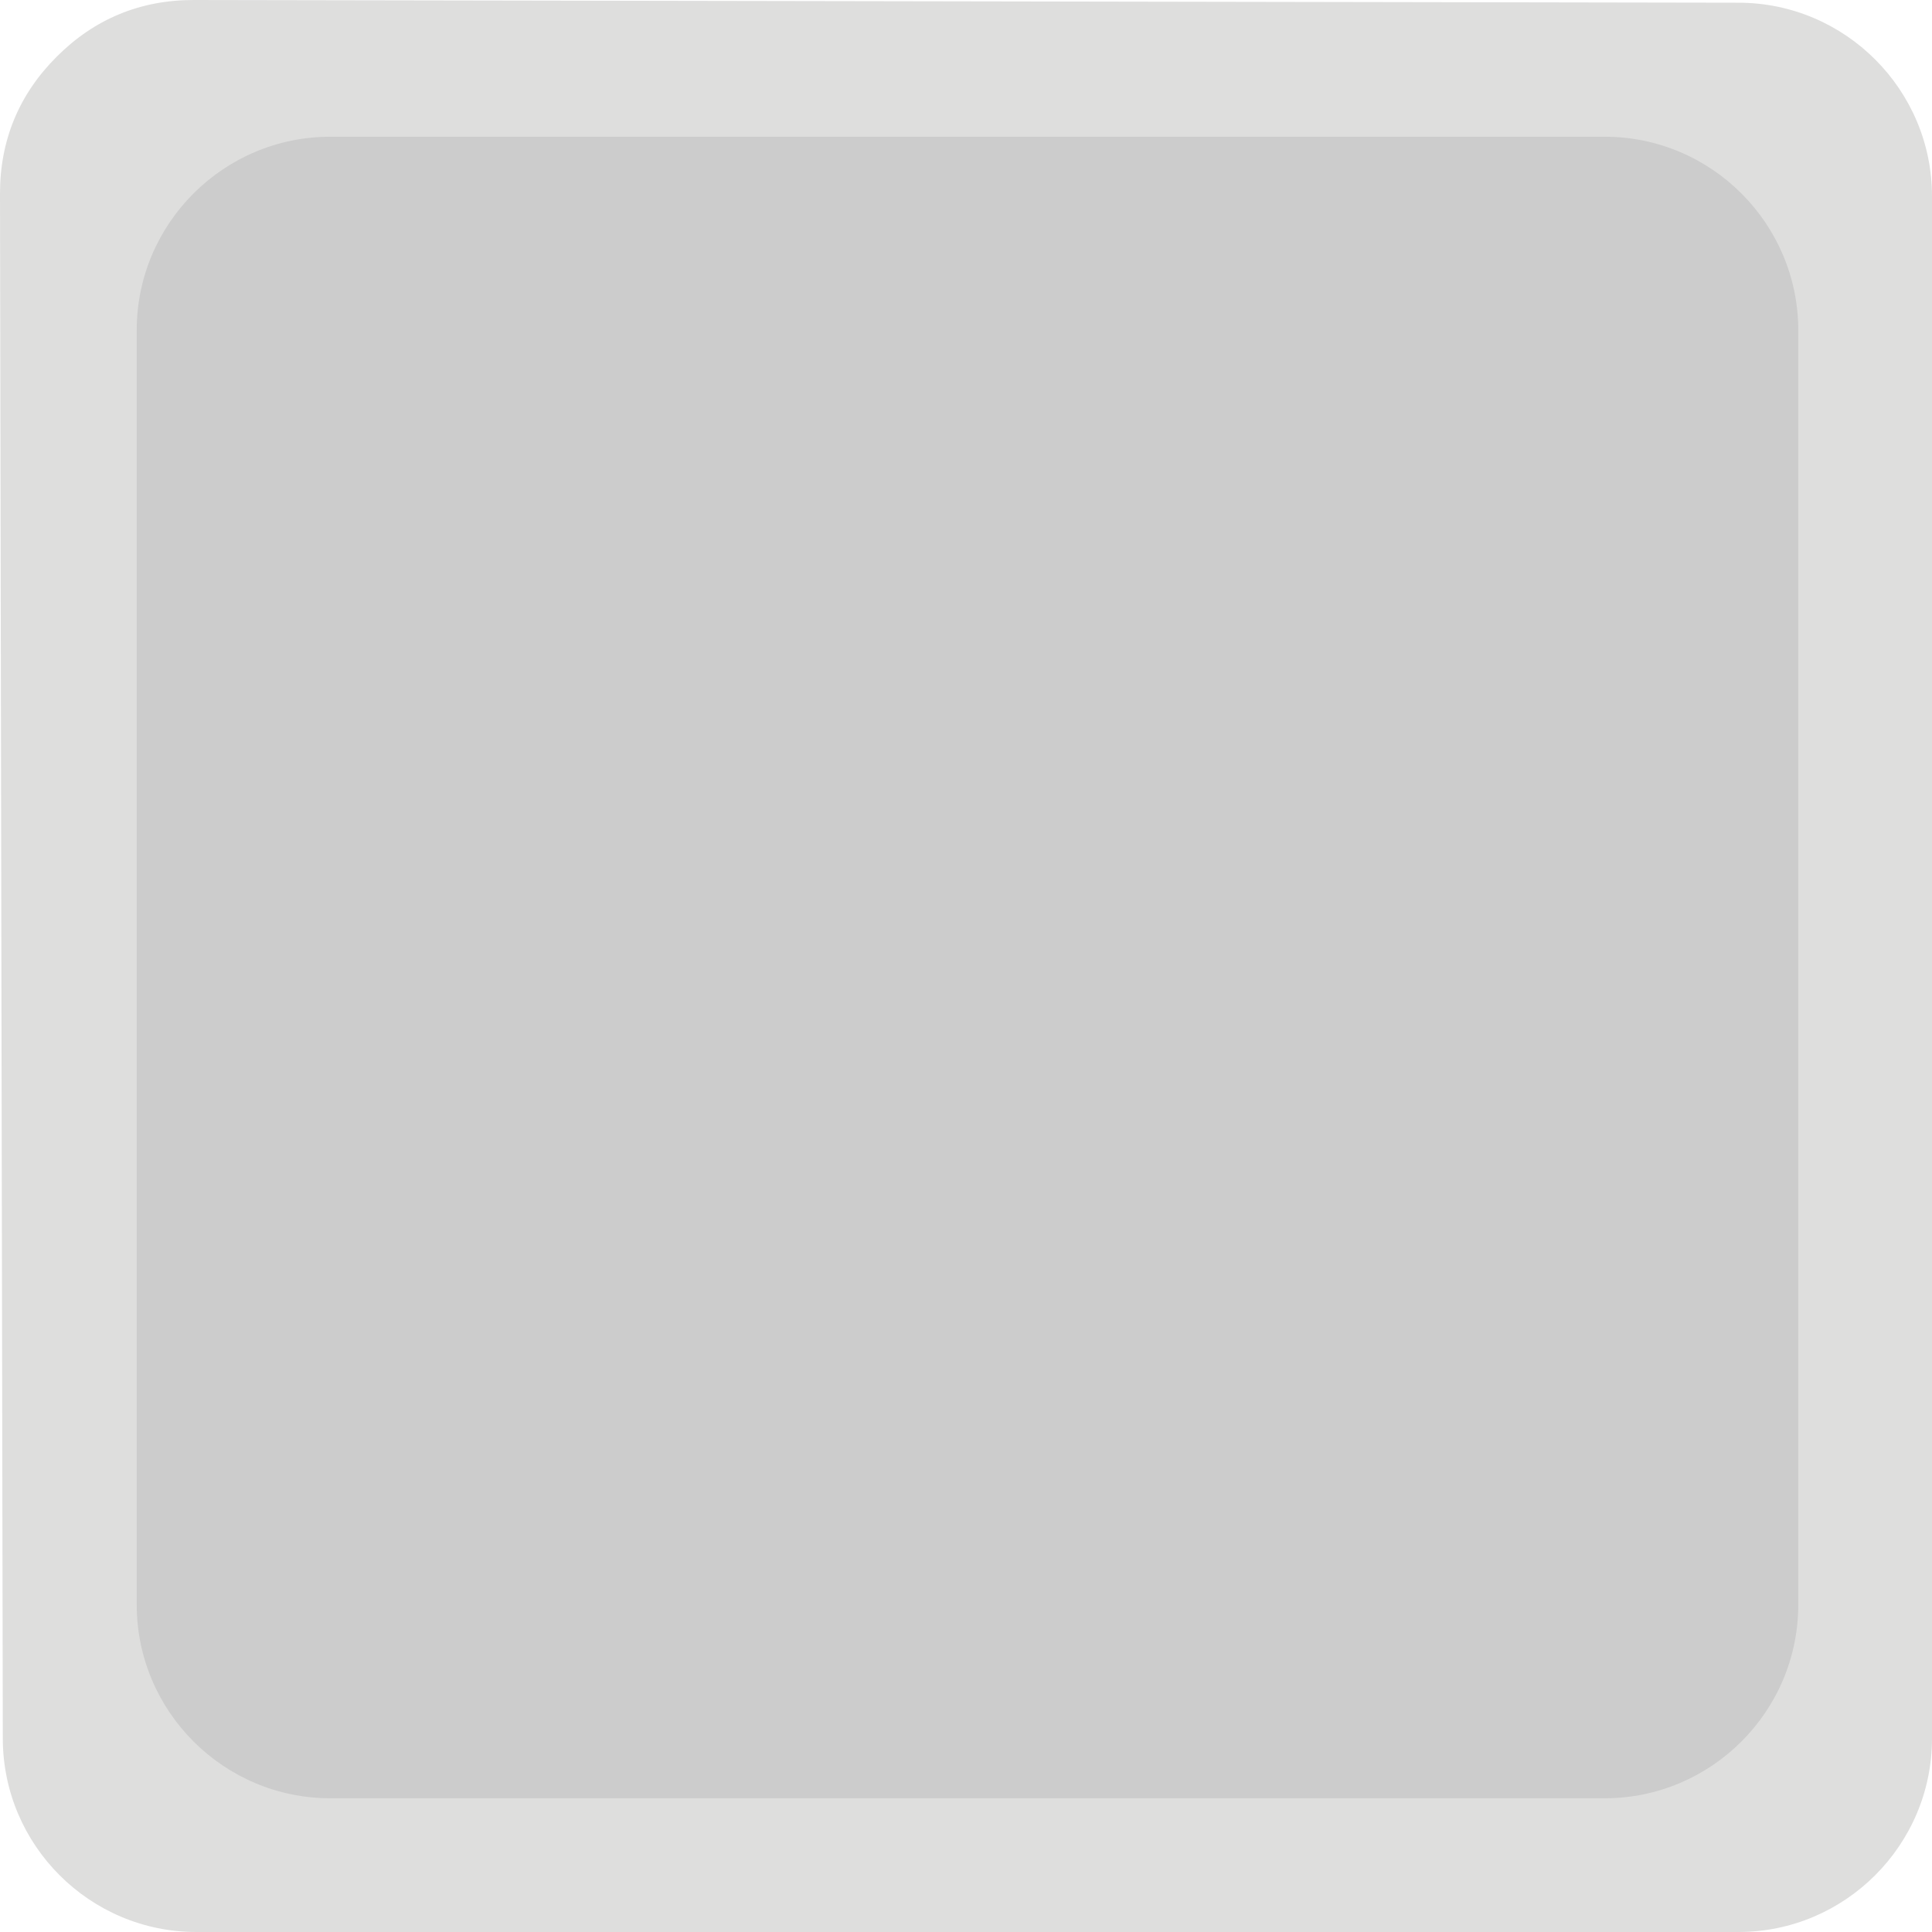
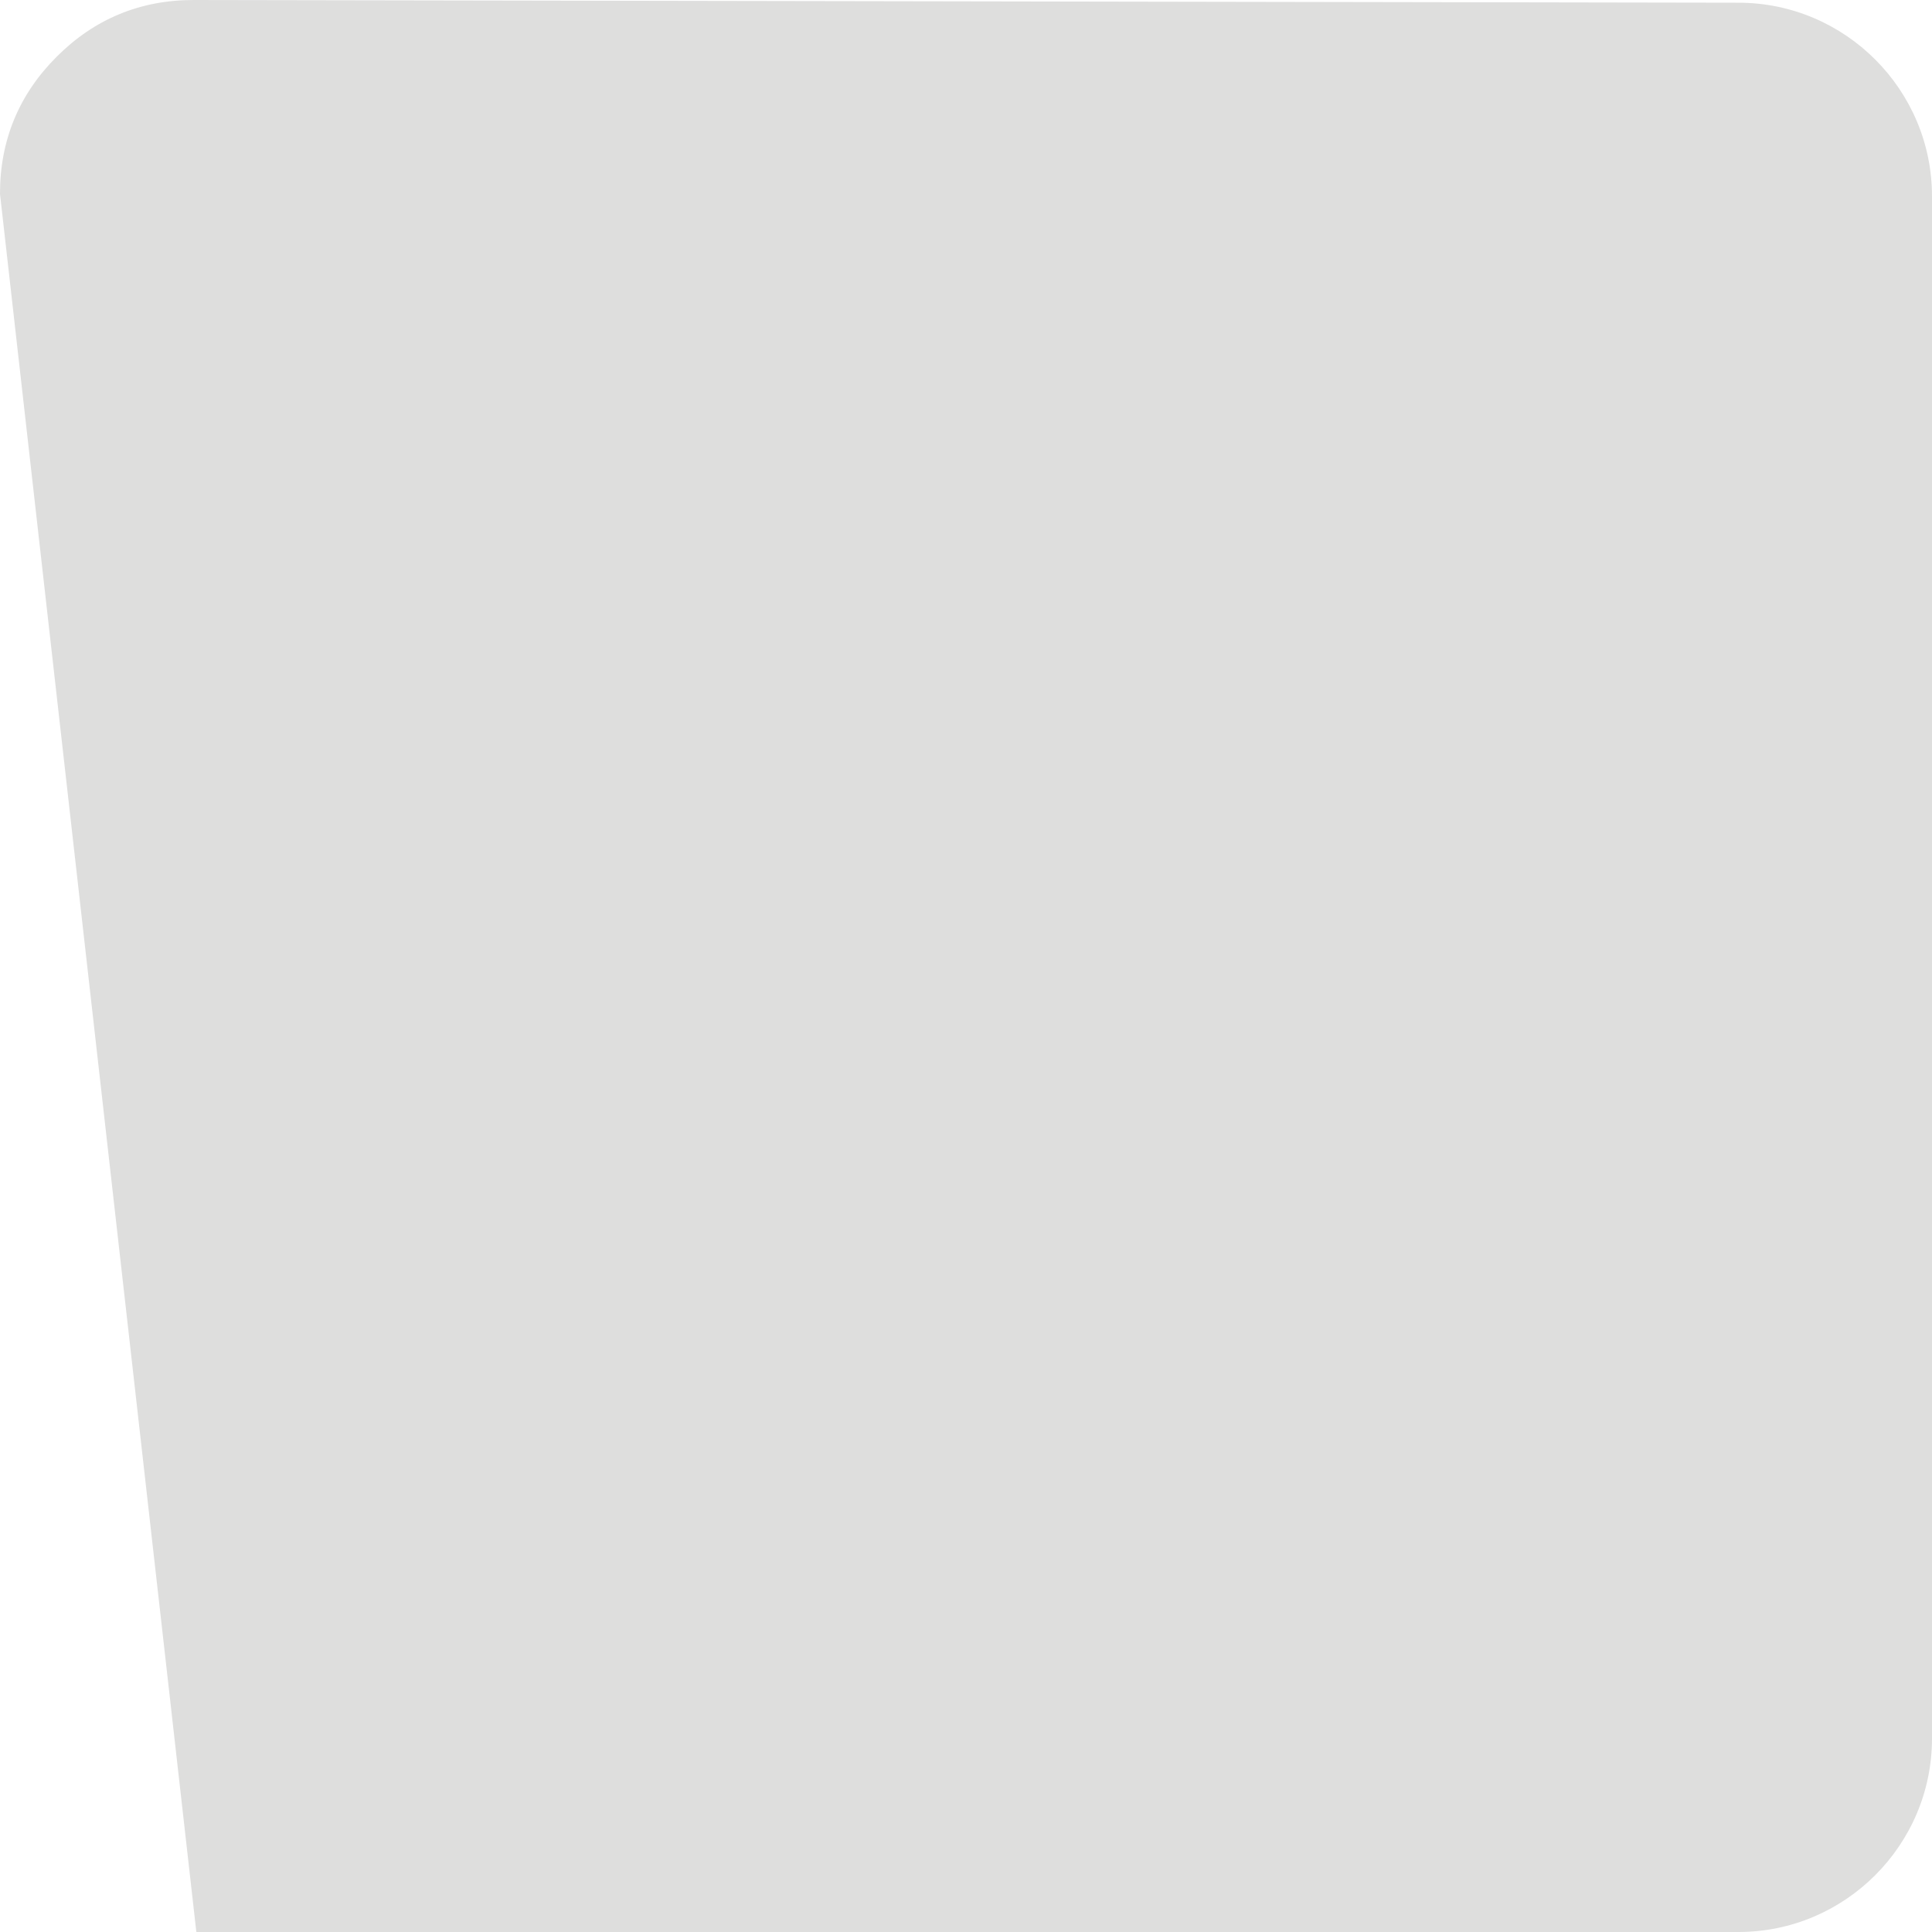
<svg xmlns="http://www.w3.org/2000/svg" xmlns:ns1="http://www.inkscape.org/namespaces/inkscape" xmlns:ns2="http://sodipodi.sourceforge.net/DTD/sodipodi-0.dtd" xml:space="preserve" width="19.962mm" height="19.962mm" style="shape-rendering:geometricPrecision; text-rendering:geometricPrecision; image-rendering:optimizeQuality; fill-rule:evenodd; clip-rule:evenodd" viewBox="0 0 19.966 19.966" id="svg4273" version="1.1" ns1:version="0.48.3.1 r9886" ns2:docname="方形圆角7.svg">
  <ns2:namedview pagecolor="#ffffff" bordercolor="#666666" borderopacity="1" objecttolerance="10" gridtolerance="10" guidetolerance="10" ns1:pageopacity="0" ns1:pageshadow="2" ns1:window-width="640" ns1:window-height="480" id="namedview4285" showgrid="false" ns1:zoom="3.3365616" ns1:cx="35.365574" ns1:cy="35.365749" ns1:window-x="0" ns1:window-y="0" ns1:window-maximized="0" ns1:current-layer="svg4273" />
  <defs id="defs4275">
    <style type="text/css" id="style4277">
   
    .fil0 {fill:#DEDEDD}
    .fil1 {fill:#E77817}
   
  </style>
  </defs>
  <g id="g4297">
    <g ns1:label="#g4294" id="dark">
-       <path style="fill:#dededd" ns1:connector-curvature="0" id="path4281" d="m 19.966,2.029 0,15.937 c 0,1.102 -0.899,2 -2,2 l -15.937,0 c -1.101,0 -1.998,-0.896 -2,-1.997 L -4.52e-5,2.004 C -0.001,1.452 0.195,0.976 0.586,0.586 0.976,0.195 1.452,-9.89e-4 2.004,1.1e-5 L 17.969,0.028 c 1.101,0.002 1.997,0.9 1.997,2 z" class="fil0" />
+       <path style="fill:#dededd" ns1:connector-curvature="0" id="path4281" d="m 19.966,2.029 0,15.937 c 0,1.102 -0.899,2 -2,2 l -15.937,0 L -4.52e-5,2.004 C -0.001,1.452 0.195,0.976 0.586,0.586 0.976,0.195 1.452,-9.89e-4 2.004,1.1e-5 L 17.969,0.028 c 1.101,0.002 1.997,0.9 1.997,2 z" class="fil0" />
    </g>
    <g ns1:label="#g4291" id="shape">
-       <path style="fill: rgb(204, 204, 204);" ns1:connector-curvature="0" id="path4283" d="m 3.413,1.413 13.171,0 c 1.102,-10e-5 2,0.899 2,2 l 0,13.171 c 10e-5,1.102 -0.899,2 -2,2 l -13.171,0 c -1.102,10e-5 -2,-0.899 -2,-2 l 0,-13.171 C 1.412,2.311 2.311,1.413 3.413,1.413 z" class="fil1" />
-     </g>
+       </g>
  </g>
</svg>